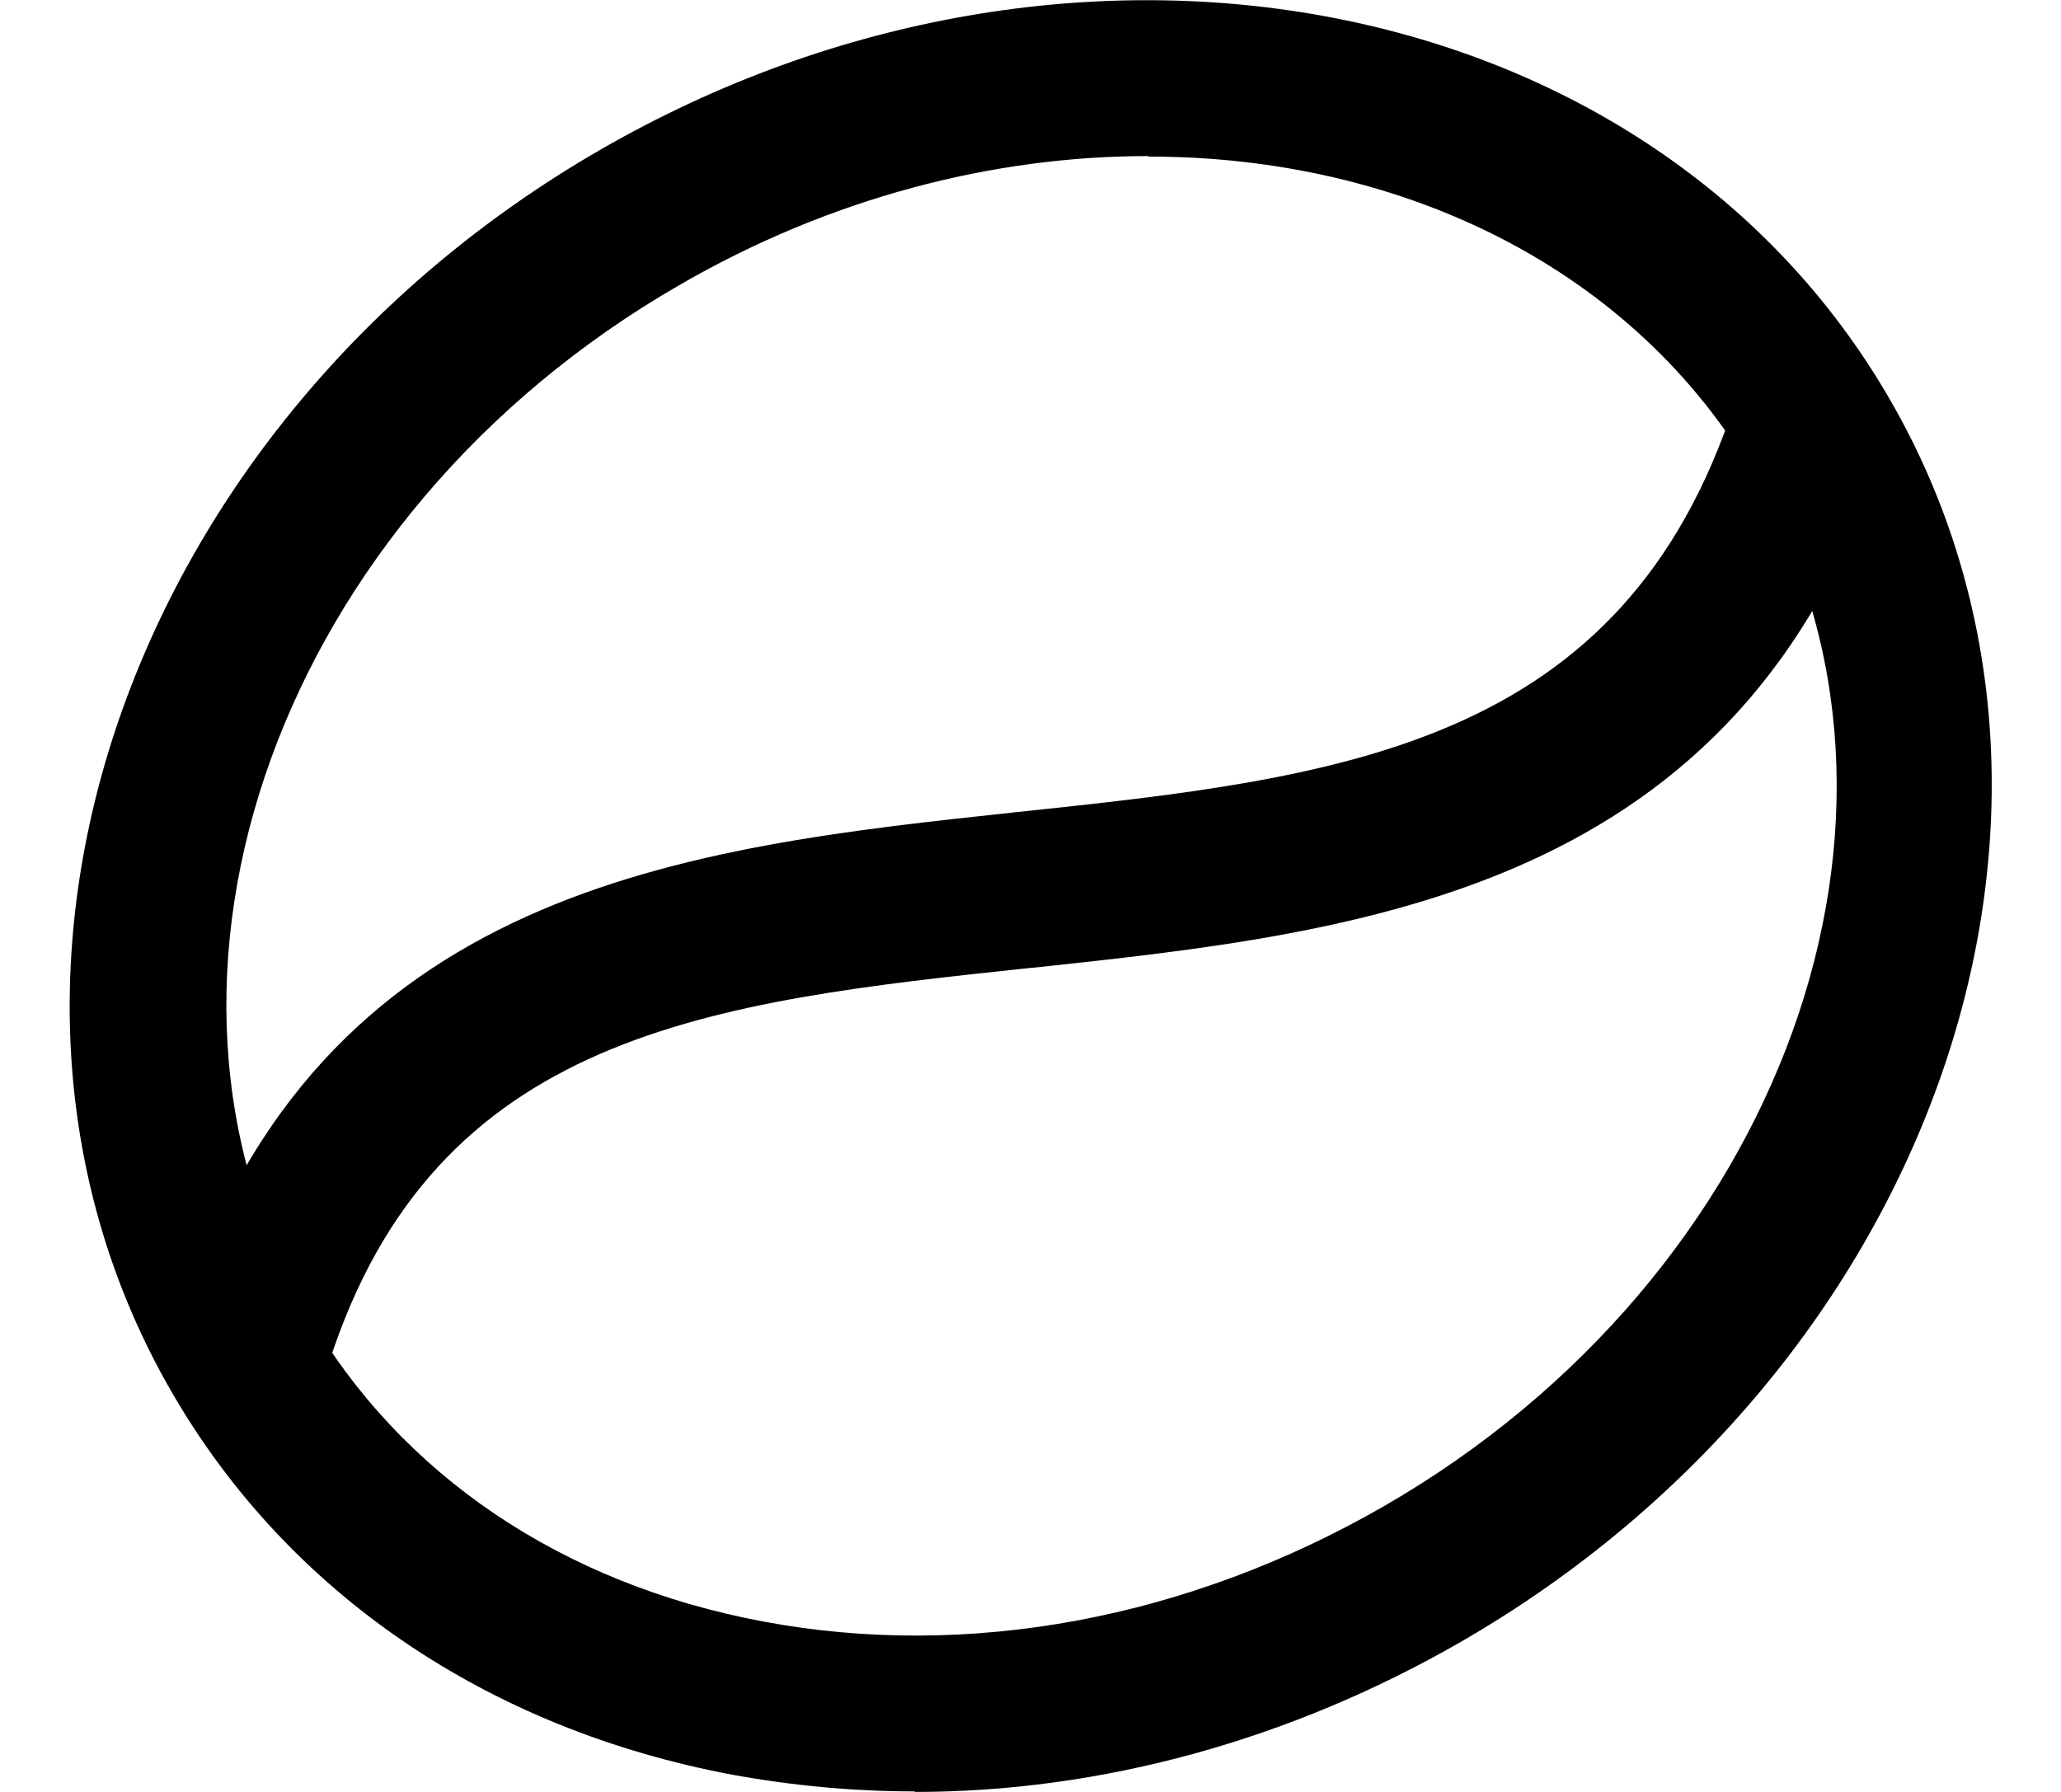
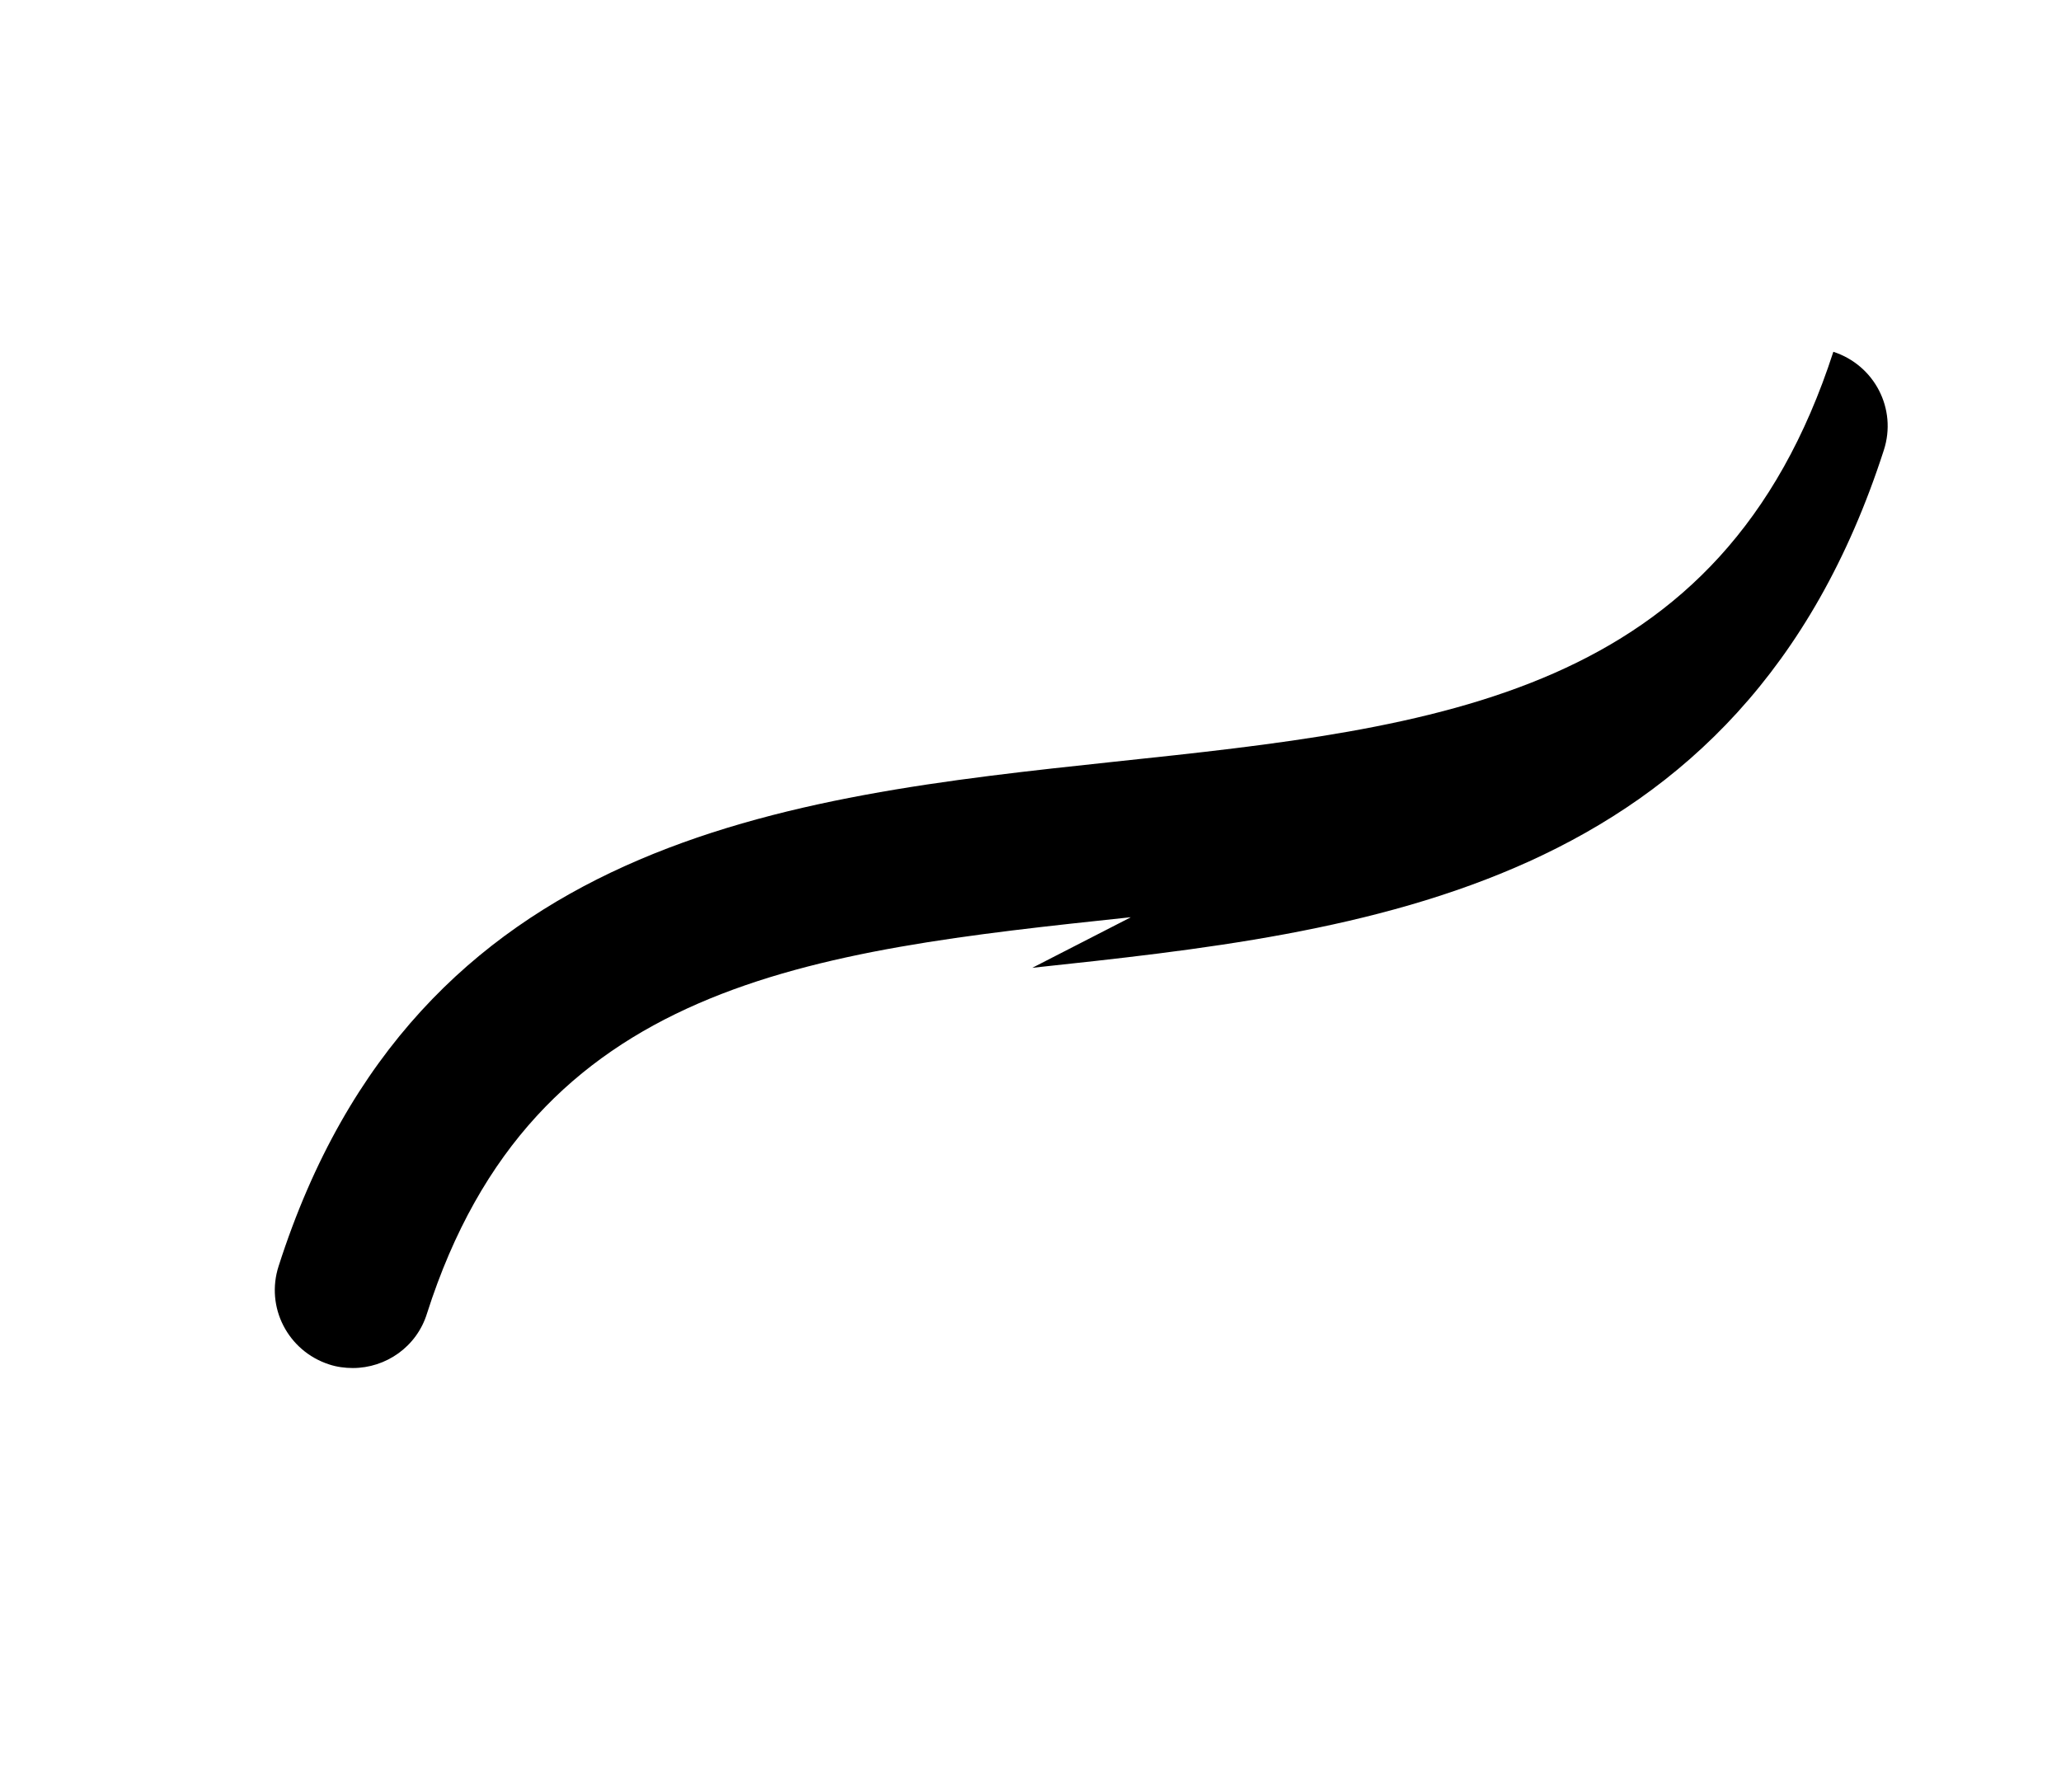
<svg xmlns="http://www.w3.org/2000/svg" id="Layer_1" data-name="Layer 1" viewBox="0 0 37.31 34.79" width="23" height="20">
-   <path d="m16.41,34.78c-1.18,0-2.36-.11-3.52-.32-4.78-.89-8.66-3.54-10.91-7.44C-2.63,19.04,1.1,8.22,10.3,2.91,19.5-2.4,30.73-.23,35.34,7.76c4.61,7.98.87,18.8-8.32,24.11h0c-3.33,1.92-7,2.92-10.61,2.92h0ZM20.94,3.03c-3.01,0-6.18.81-9.11,2.51C4.08,10.01.85,18.97,4.62,25.5c1.8,3.13,4.94,5.25,8.84,5.98,3.98.75,8.26-.05,12.06-2.24,7.75-4.47,10.98-13.43,7.21-19.96-2.34-4.06-6.85-6.24-11.78-6.24h-.01Zm5.33,27.52h0,0Z" />
-   <path d="m18.69,18.79c6.45-.69,13.76-1.47,16.53-10.05.26-.8-.18-1.65-.98-1.91s-1.65.18-1.91.98c-2.17,6.7-7.64,7.29-13.97,7.96-6.35.68-13.54,1.45-16.21,9.79-.26.8.18,1.65.98,1.91.15.05.31.07.46.07.64,0,1.24-.41,1.44-1.06,2.06-6.45,7.43-7.03,13.64-7.69h.02Z" />
+   <path d="m18.69,18.79c6.45-.69,13.76-1.47,16.53-10.05.26-.8-.18-1.65-.98-1.91c-2.17,6.7-7.64,7.29-13.97,7.96-6.35.68-13.54,1.45-16.21,9.79-.26.8.18,1.65.98,1.91.15.05.31.07.46.07.64,0,1.24-.41,1.44-1.06,2.06-6.45,7.43-7.03,13.64-7.69h.02Z" />
</svg>